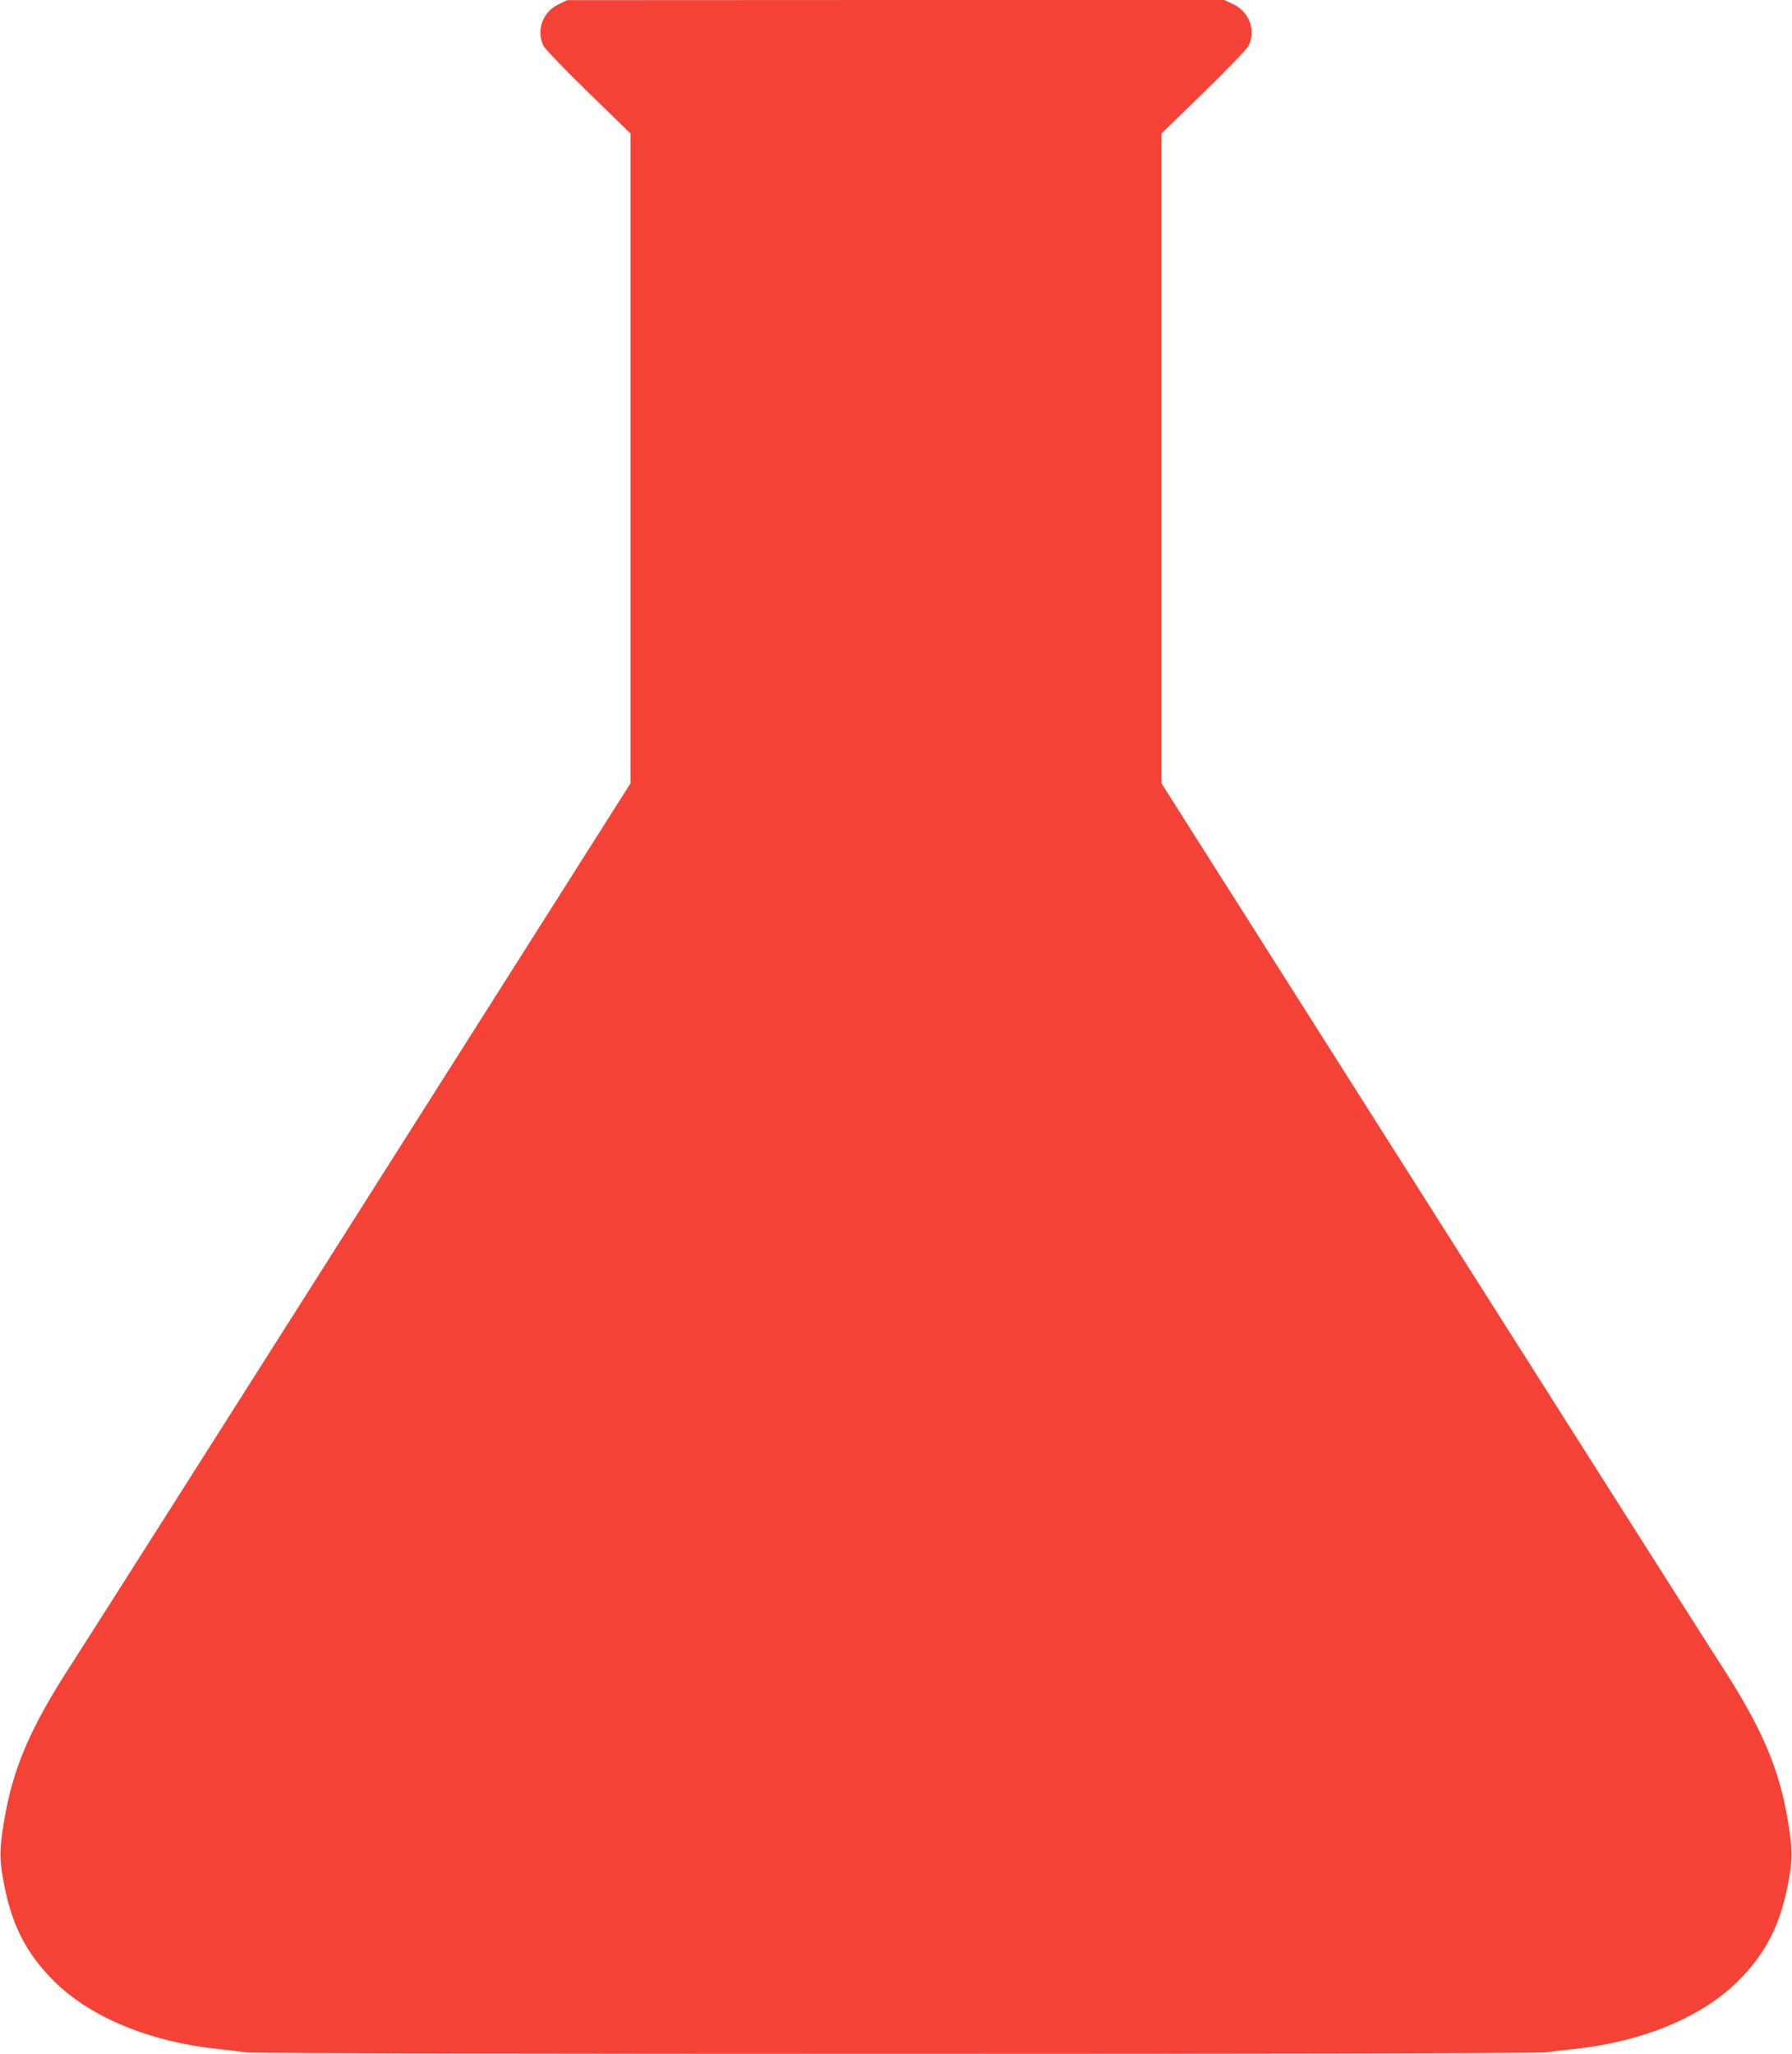
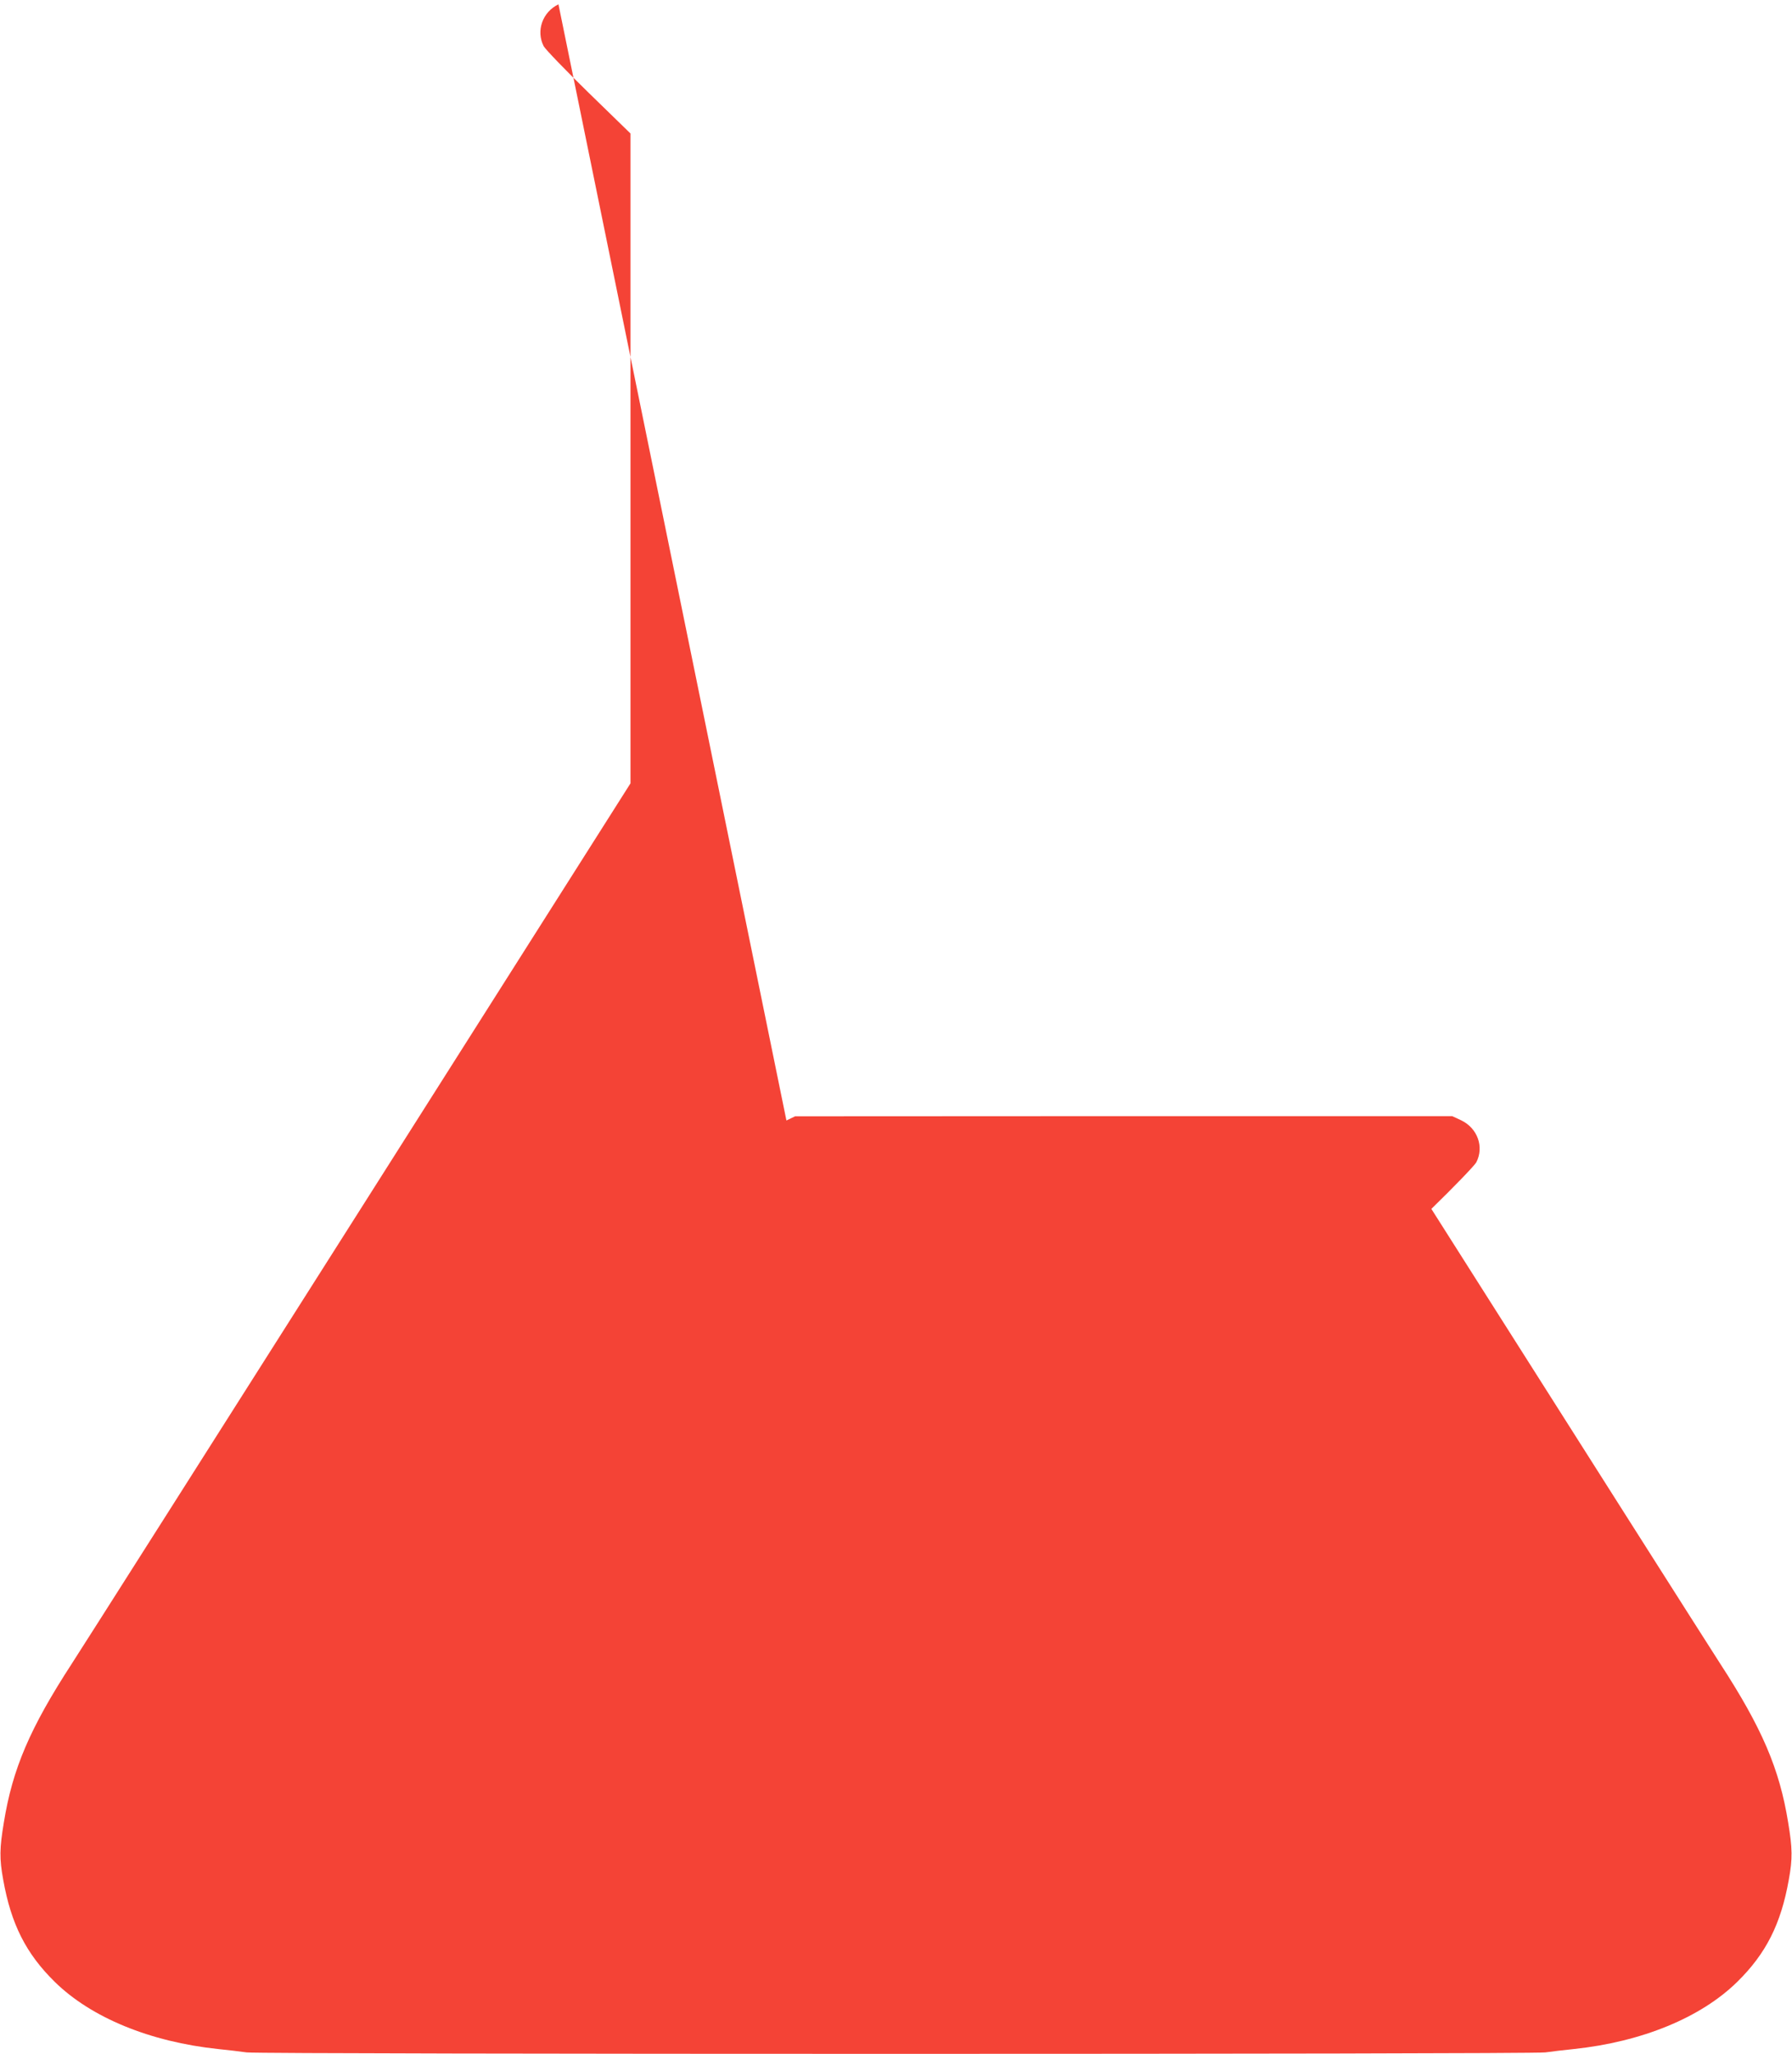
<svg xmlns="http://www.w3.org/2000/svg" version="1.0" width="1117pt" height="1280pt" viewBox="0 0 1117 1280" preserveAspectRatio="xMidYMid meet">
  <g transform="translate(0,1280) scale(0.1,-0.1)" fill="#f44336" stroke="none">
-     <path d="M3481 12773 c-100 -48 -141 -166 -92 -261 11 -20 137 -151 280 -290 l261 -254 0 -2025 0 -2025 -1682 -2652 c-925 -1458 -1734 -2732 -1799 -2832 -262 -403 -371 -657 -425 -992 -27 -161 -28 -226 -4 -357 49 -276 142 -460 321 -636 227 -223 594 -374 1019 -419 58 -6 138 -15 178 -21 99 -12 7995 -12 8094 0 40 6 120 15 178 21 425 45 792 196 1019 419 179 176 272 360 321 636 24 131 23 196 -4 357 -54 335 -163 589 -425 992 -65 100 -874 1374 -1799 2832 l-1682 2652 0 2025 0 2025 261 254 c143 139 269 270 280 290 50 96 8 213 -94 262 l-56 26 -2048 0 -2048 -1 -54 -26z" />
+     <path d="M3481 12773 c-100 -48 -141 -166 -92 -261 11 -20 137 -151 280 -290 l261 -254 0 -2025 0 -2025 -1682 -2652 c-925 -1458 -1734 -2732 -1799 -2832 -262 -403 -371 -657 -425 -992 -27 -161 -28 -226 -4 -357 49 -276 142 -460 321 -636 227 -223 594 -374 1019 -419 58 -6 138 -15 178 -21 99 -12 7995 -12 8094 0 40 6 120 15 178 21 425 45 792 196 1019 419 179 176 272 360 321 636 24 131 23 196 -4 357 -54 335 -163 589 -425 992 -65 100 -874 1374 -1799 2832 c143 139 269 270 280 290 50 96 8 213 -94 262 l-56 26 -2048 0 -2048 -1 -54 -26z" />
  </g>
</svg>